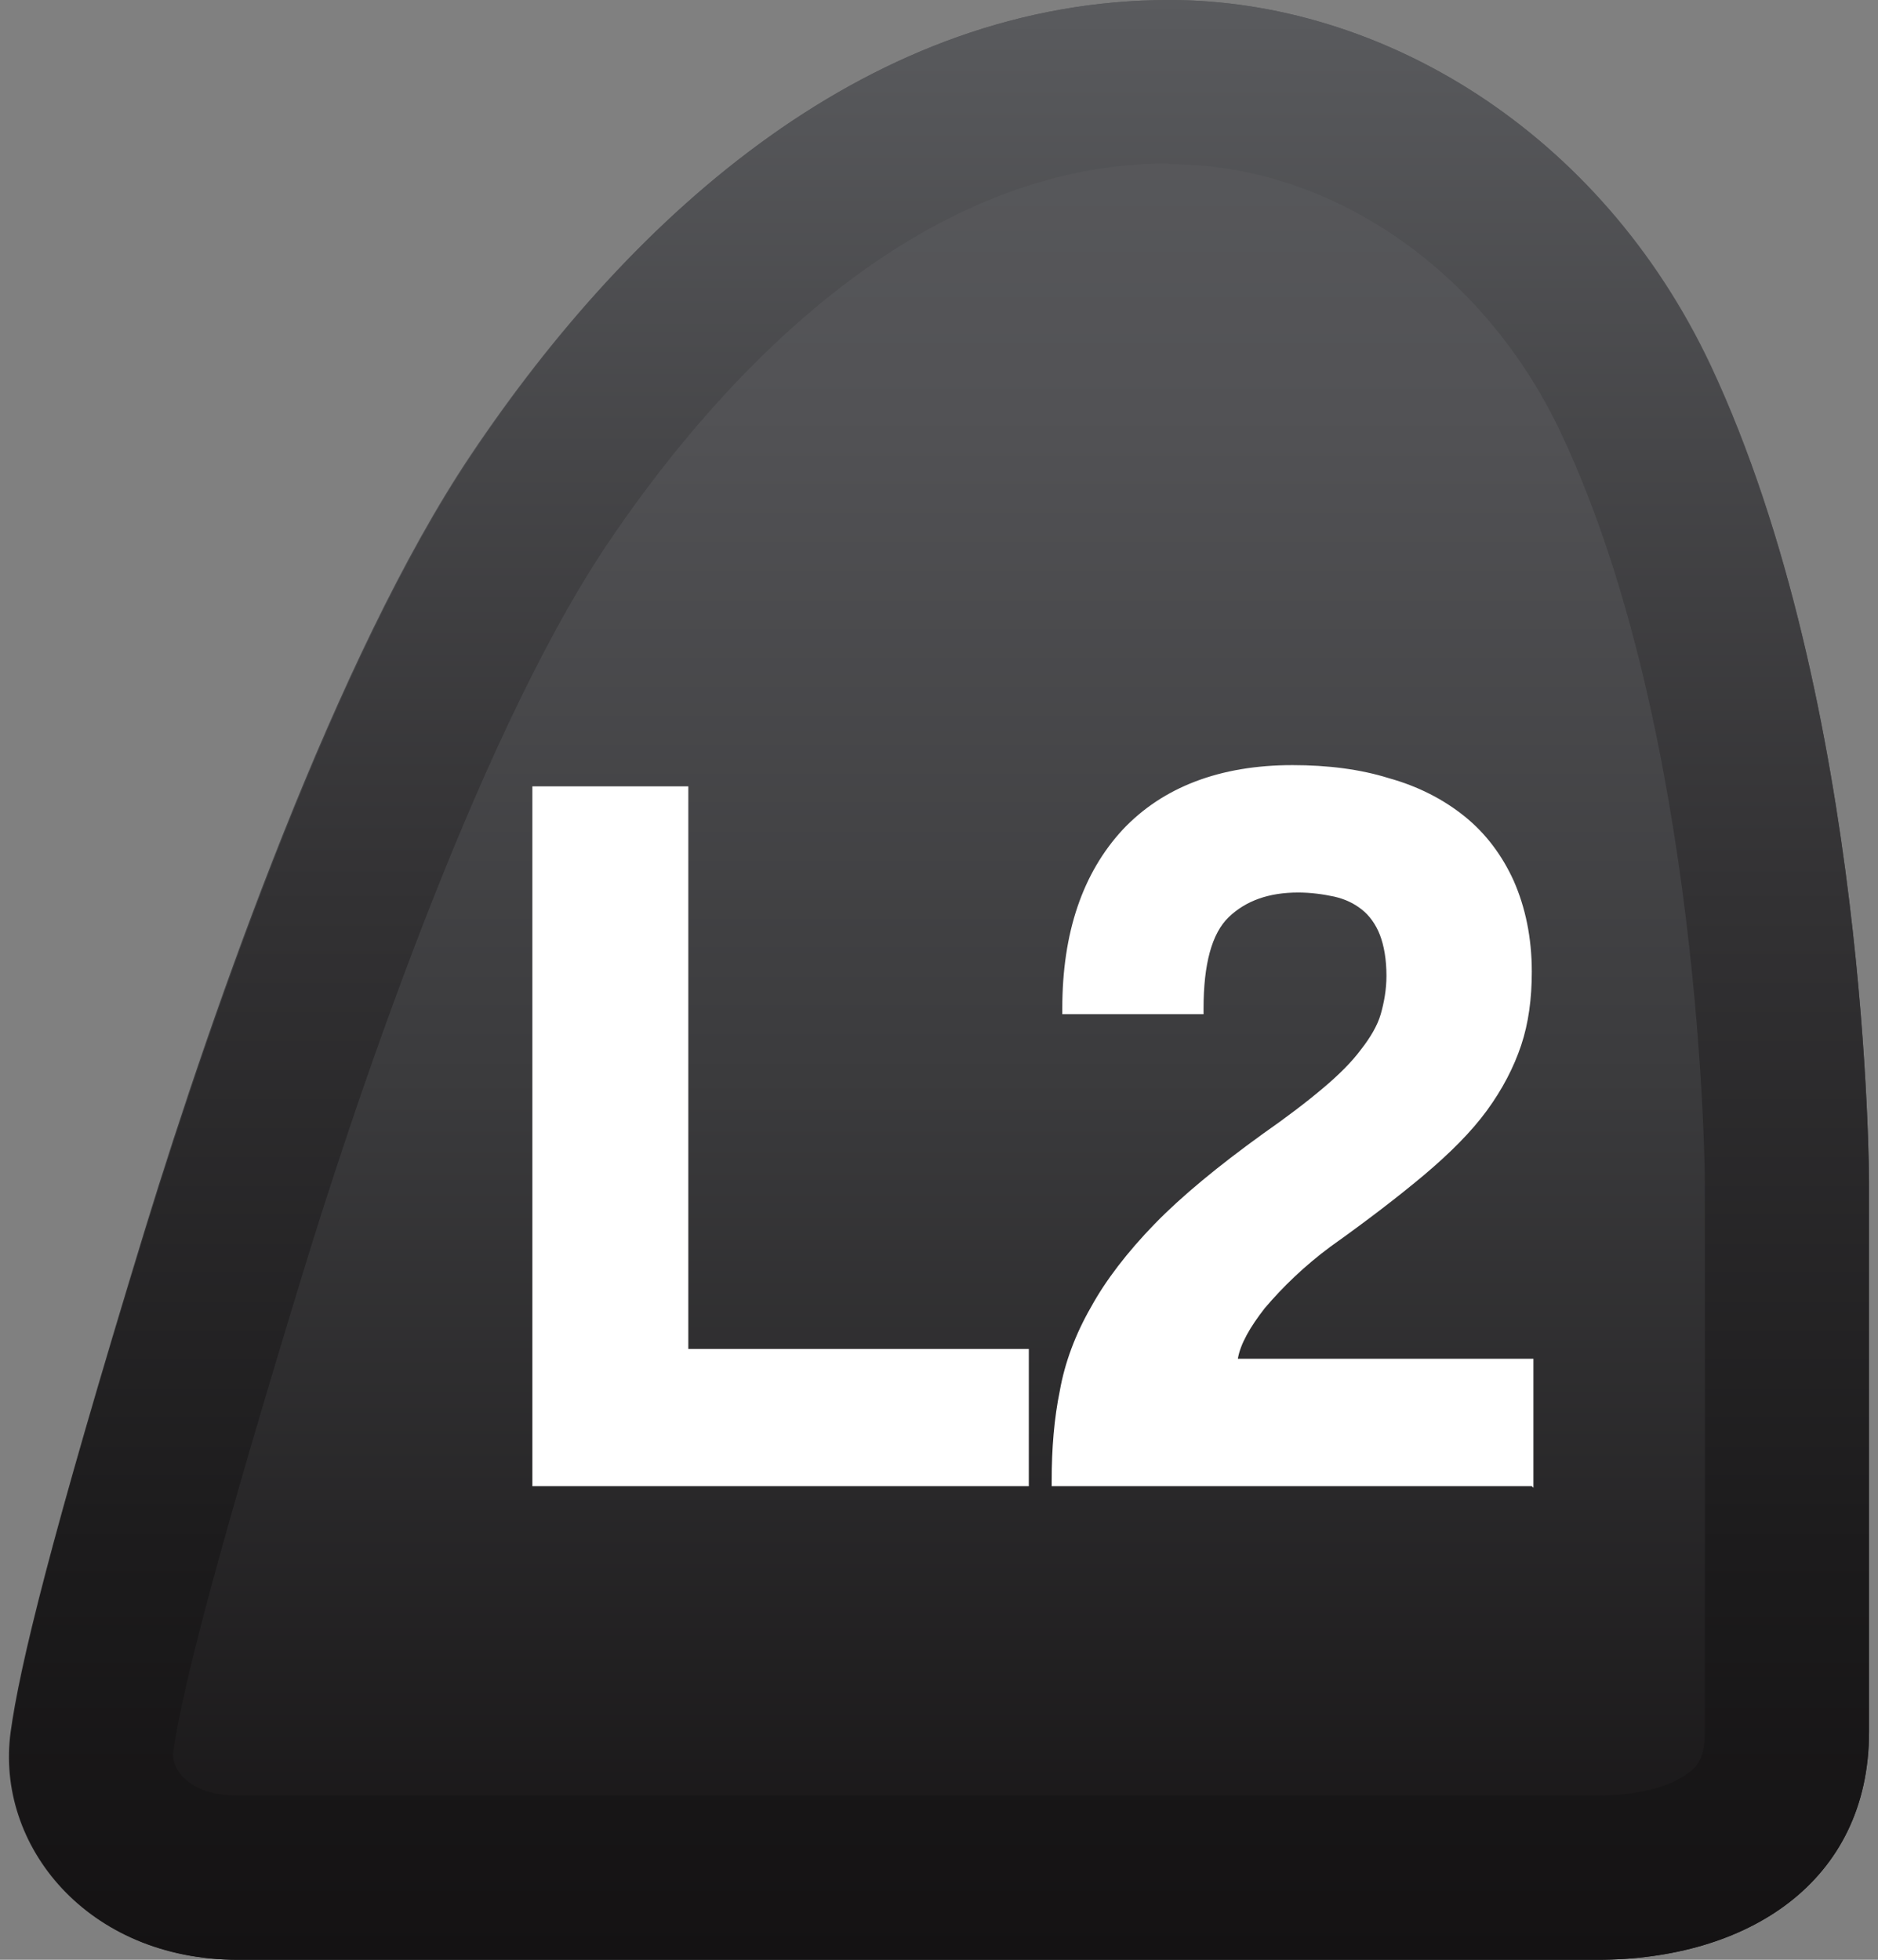
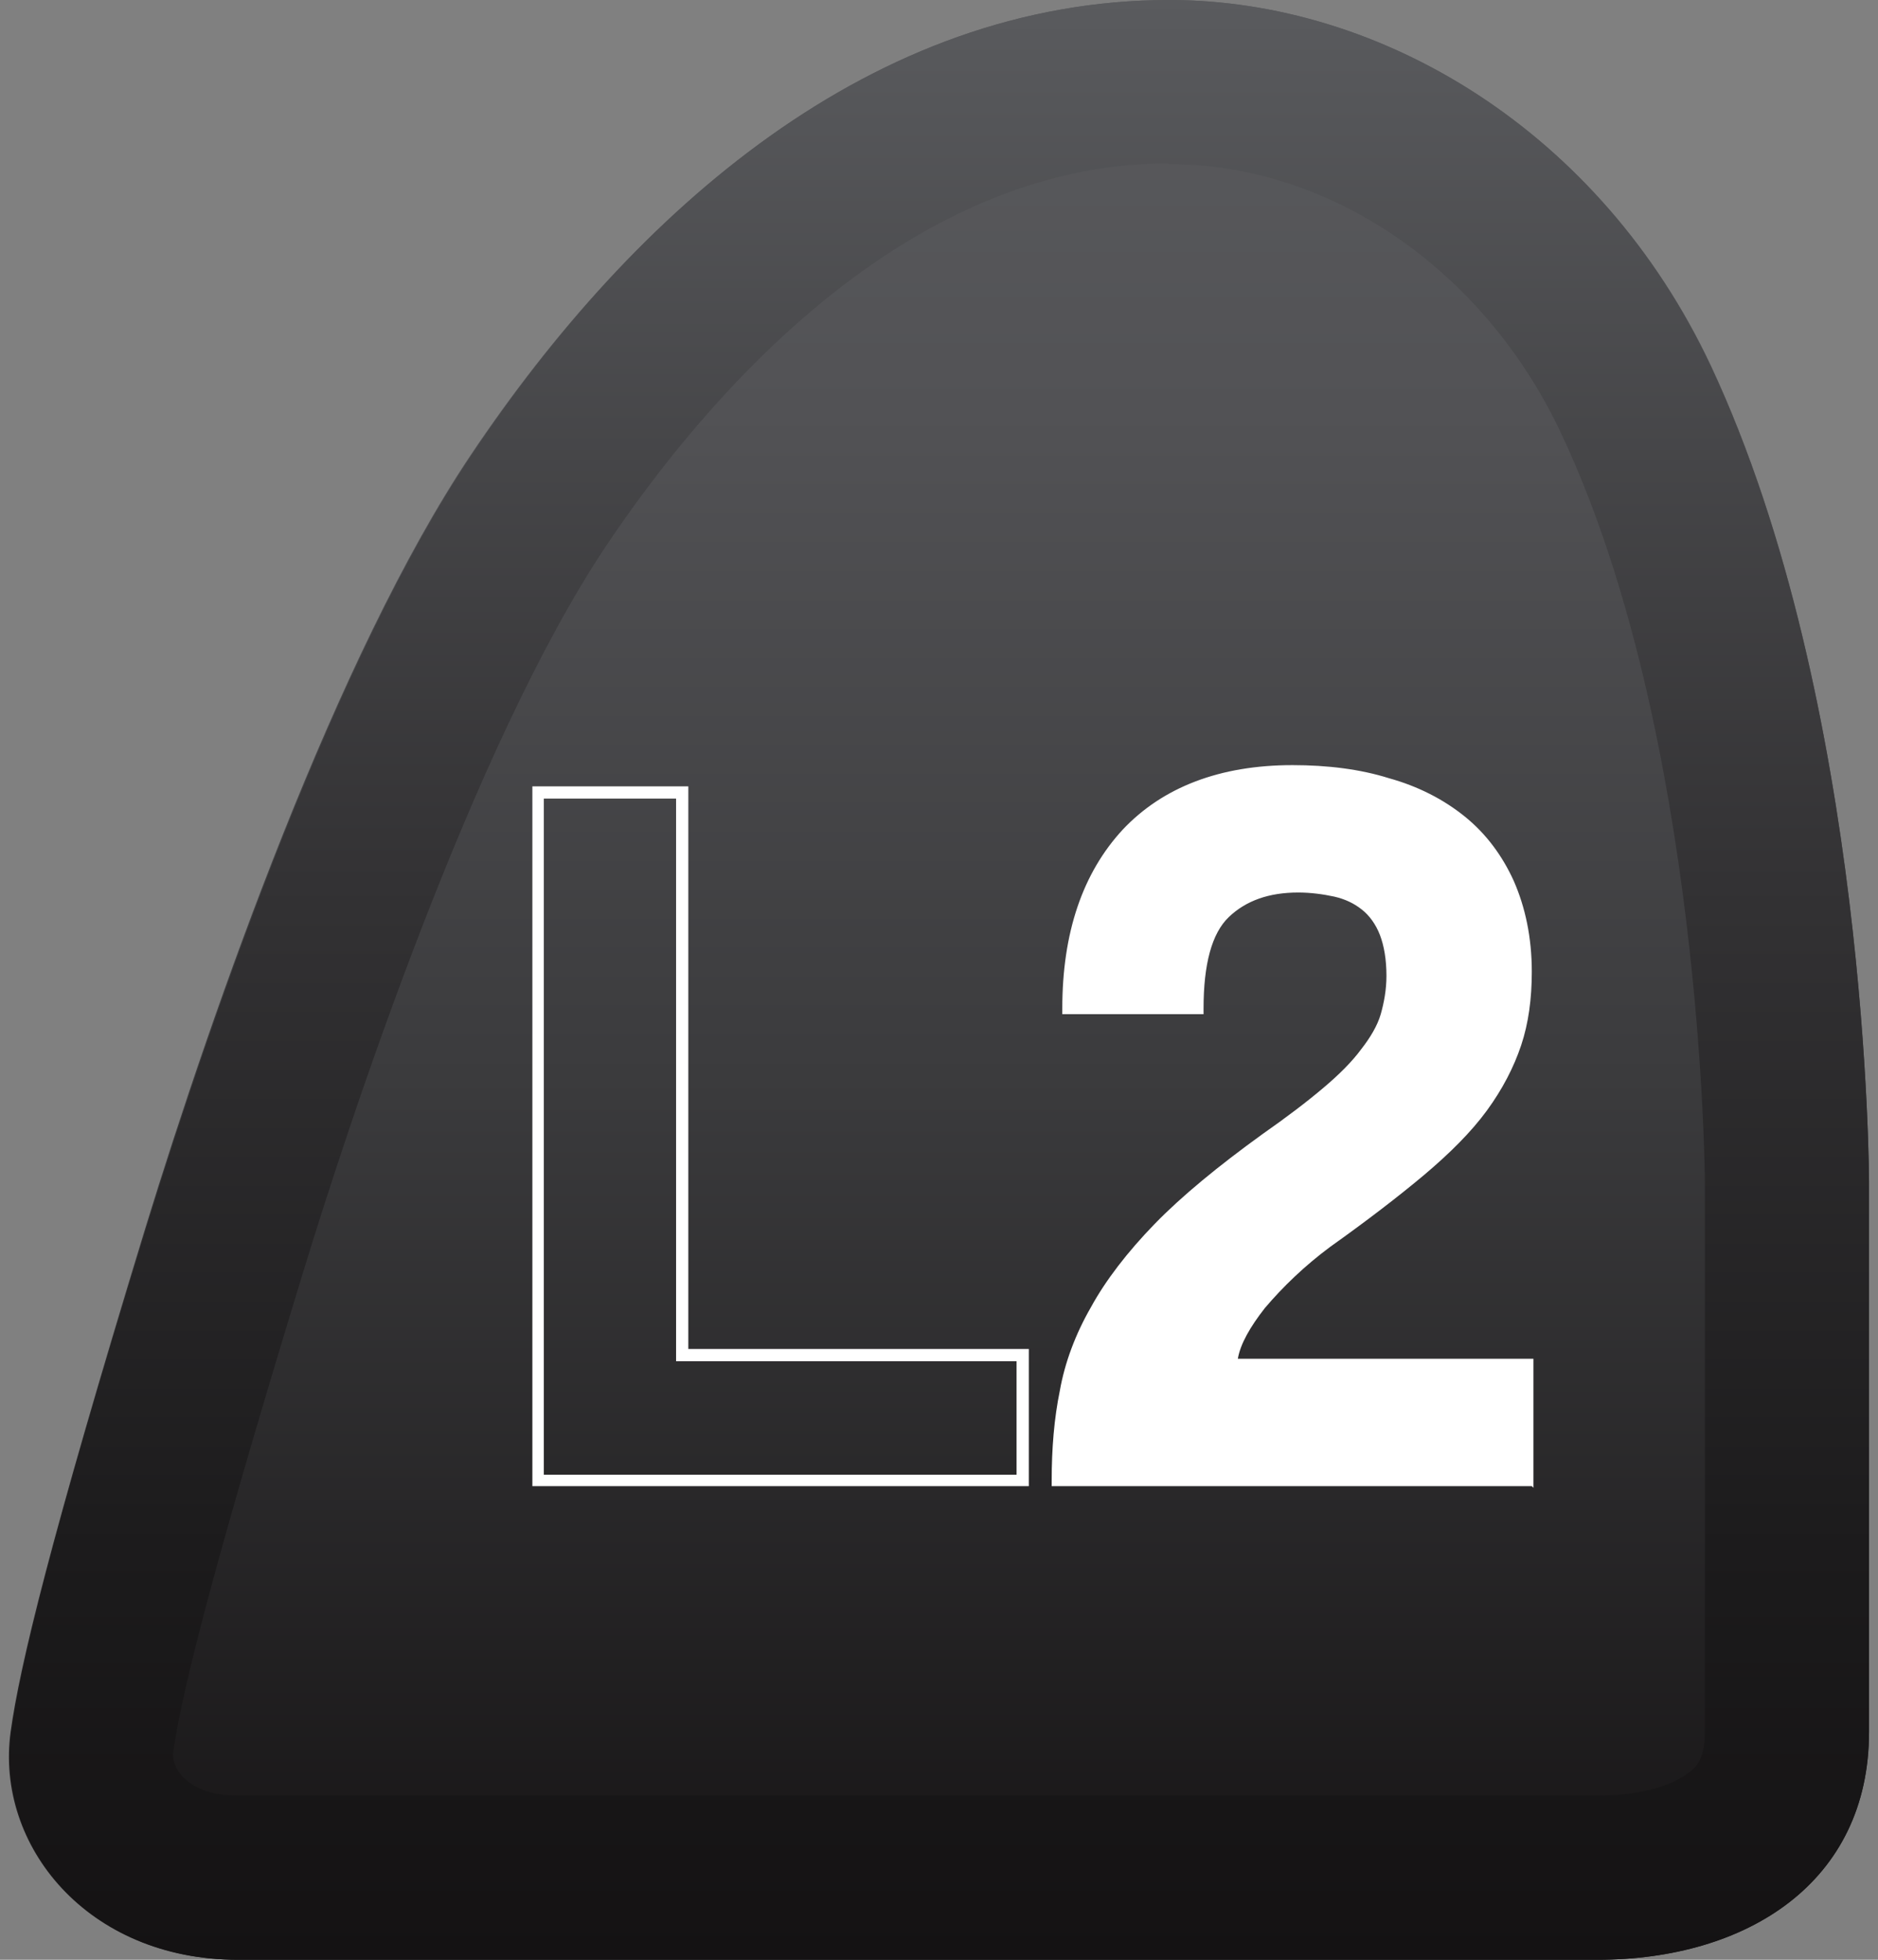
<svg xmlns="http://www.w3.org/2000/svg" id="Capa_1" version="1.1" viewBox="0 0 23 24">
  <rect x="0" y="0" width="23" height="24" fill="#808080" stroke="none" />
  <defs>
    <style>
      .st0 {
        fill: url(#linear-gradient1);
      }

      .st1 {
        fill: url(#linear-gradient);
      }

      .st2 {
        fill: #fff;
      }
    </style>
    <linearGradient id="linear-gradient" x1="-973.87" y1="26.92" x2="-973.87" y2="2.92" gradientTransform="translate(985.37 26.92) scale(1 -1)" gradientUnits="userSpaceOnUse">
      <stop offset="0" stop-color="#5a5b5e" />
      <stop offset=".21" stop-color="#525255" />
      <stop offset=".55" stop-color="#3b3b3d" />
      <stop offset=".98" stop-color="#161415" />
      <stop offset="1" stop-color="#141213" />
    </linearGradient>
    <linearGradient id="linear-gradient1" x1="-2104.06" y1="26.92" x2="-2104.06" y2="2.92" gradientTransform="translate(-2092.56 26.92) rotate(-180)" gradientUnits="userSpaceOnUse">
      <stop offset="0" stop-color="#5a5b5e" />
      <stop offset=".02" stop-color="#58595c" />
      <stop offset=".45" stop-color="#333234" />
      <stop offset=".79" stop-color="#1c1b1c" />
      <stop offset="1" stop-color="#141213" />
    </linearGradient>
  </defs>
  <g>
    <path class="st1" d="M22.89,21.21c0,1.84-1.49,2.79-3.33,2.79H2.91c-1.84,0-2.97-1.4-2.78-2.79.11-.8.48-2.34,1.65-6.17.84-2.73,2.34-7.01,3.98-9.46C7.77,2.58,10.69,0,14.32,0,16.92,0,19.6,1.61,20.95,4.47c1.94,4.14,1.94,10.01,1.94,10.01v6.72Z" />
    <path class="st0" d="M14.32,2.01c1.98,0,3.87,1.3,4.81,3.32,1.72,3.67,1.75,9.11,1.75,9.16v6.72c0,.32-.1.43-.2.5-.23.18-.65.28-1.12.28H2.91c-.31,0-.55-.09-.69-.25-.04-.05-.11-.15-.1-.27.11-.83.63-2.74,1.58-5.85.57-1.87,2.09-6.49,3.72-8.93,1.17-1.75,3.63-4.69,6.89-4.69M14.32,0C10.69,0,7.77,2.58,5.77,5.58c-1.64,2.45-3.14,6.74-3.98,9.46-1.18,3.83-1.54,5.37-1.65,6.17-.19,1.39.94,2.79,2.78,2.79h16.64c1.84,0,3.33-.95,3.33-2.79v-6.72s0-5.88-1.94-10.01C19.6,1.61,16.92,0,14.32,0h0Z" />
  </g>
  <g>
    <g>
-       <path class="st2" d="M6.59,18.13v-8.42h1.76v6.89h4.17v1.54h-5.94Z" />
      <path class="st2" d="M12.6,18.2h-6.08v-8.57h1.91v6.89h4.17v1.68h0ZM6.66,18.06h5.79v-1.39h-4.17v-6.89h-1.62v8.28Z" />
    </g>
    <g>
      <path class="st2" d="M12.96,18.13c0-.39.03-.75.1-1.09.06-.34.18-.67.37-1,.18-.33.44-.66.77-1,.33-.34.77-.7,1.31-1.09.31-.21.56-.4.75-.57.2-.17.36-.33.48-.48.12-.15.2-.31.26-.46.05-.15.08-.32.08-.5,0-.21-.03-.39-.09-.53-.06-.14-.14-.26-.25-.34-.11-.08-.23-.14-.38-.18-.14-.03-.3-.05-.46-.05-.38,0-.68.11-.9.32s-.33.61-.33,1.17h-1.59c0-.91.24-1.63.72-2.14s1.15-.77,2.02-.77c.42,0,.81.05,1.16.15.35.1.65.25.9.46s.44.46.58.77.21.67.21,1.08c0,.32-.04.61-.13.88s-.22.52-.41.77c-.19.26-.44.51-.76.77-.31.26-.69.55-1.14.88-.32.24-.59.49-.81.77-.22.28-.34.52-.36.74h3.63v1.43h-5.74Z" />
      <path class="st2" d="M18.76,18.2h-5.88v-.07c0-.39.03-.76.1-1.1.06-.34.19-.69.38-1.02.18-.33.45-.68.78-1.02.33-.34.78-.71,1.32-1.1.3-.21.55-.4.75-.57.19-.16.35-.32.46-.47.11-.14.2-.29.24-.43s.07-.3.07-.47c0-.2-.03-.37-.08-.5-.05-.13-.13-.24-.22-.31-.1-.08-.21-.13-.34-.16-.14-.03-.29-.05-.44-.05-.36,0-.64.1-.85.3s-.31.58-.31,1.12v.07h-1.73v-.07c0-.93.25-1.66.74-2.19.49-.52,1.19-.79,2.08-.79.43,0,.83.05,1.18.16.36.1.67.26.93.47s.46.48.6.79c.14.32.22.69.22,1.11,0,.33-.04.63-.13.9-.09.27-.23.54-.42.8-.19.26-.45.52-.77.79-.31.26-.7.56-1.15.88-.31.23-.58.49-.8.75-.18.23-.3.44-.33.62h3.62v1.58h0ZM13.03,18.06h5.59v-1.29h-3.64v-.08c.03-.23.15-.5.38-.78.22-.28.5-.54.83-.78.45-.32.83-.61,1.14-.87.31-.26.56-.51.74-.76.18-.24.32-.5.4-.75.08-.25.12-.54.12-.85,0-.4-.07-.76-.2-1.06-.14-.3-.32-.55-.56-.74-.24-.2-.53-.35-.88-.44-.34-.1-.73-.15-1.14-.15-.85,0-1.51.25-1.97.74-.45.48-.68,1.16-.7,2.01h1.44c.01-.55.13-.93.35-1.15.23-.23.55-.34.95-.34.17,0,.32.02.47.05.15.04.29.1.4.19.12.09.21.22.27.37.06.15.09.34.09.56,0,.18-.03.36-.08.52-.05.16-.14.32-.26.48-.12.16-.29.32-.49.49-.2.17-.46.36-.76.57-.53.38-.97.75-1.3,1.08-.32.33-.58.66-.76.99s-.3.65-.36.98c-.06.31-.09.65-.1,1.01Z" />
    </g>
  </g>
</svg>